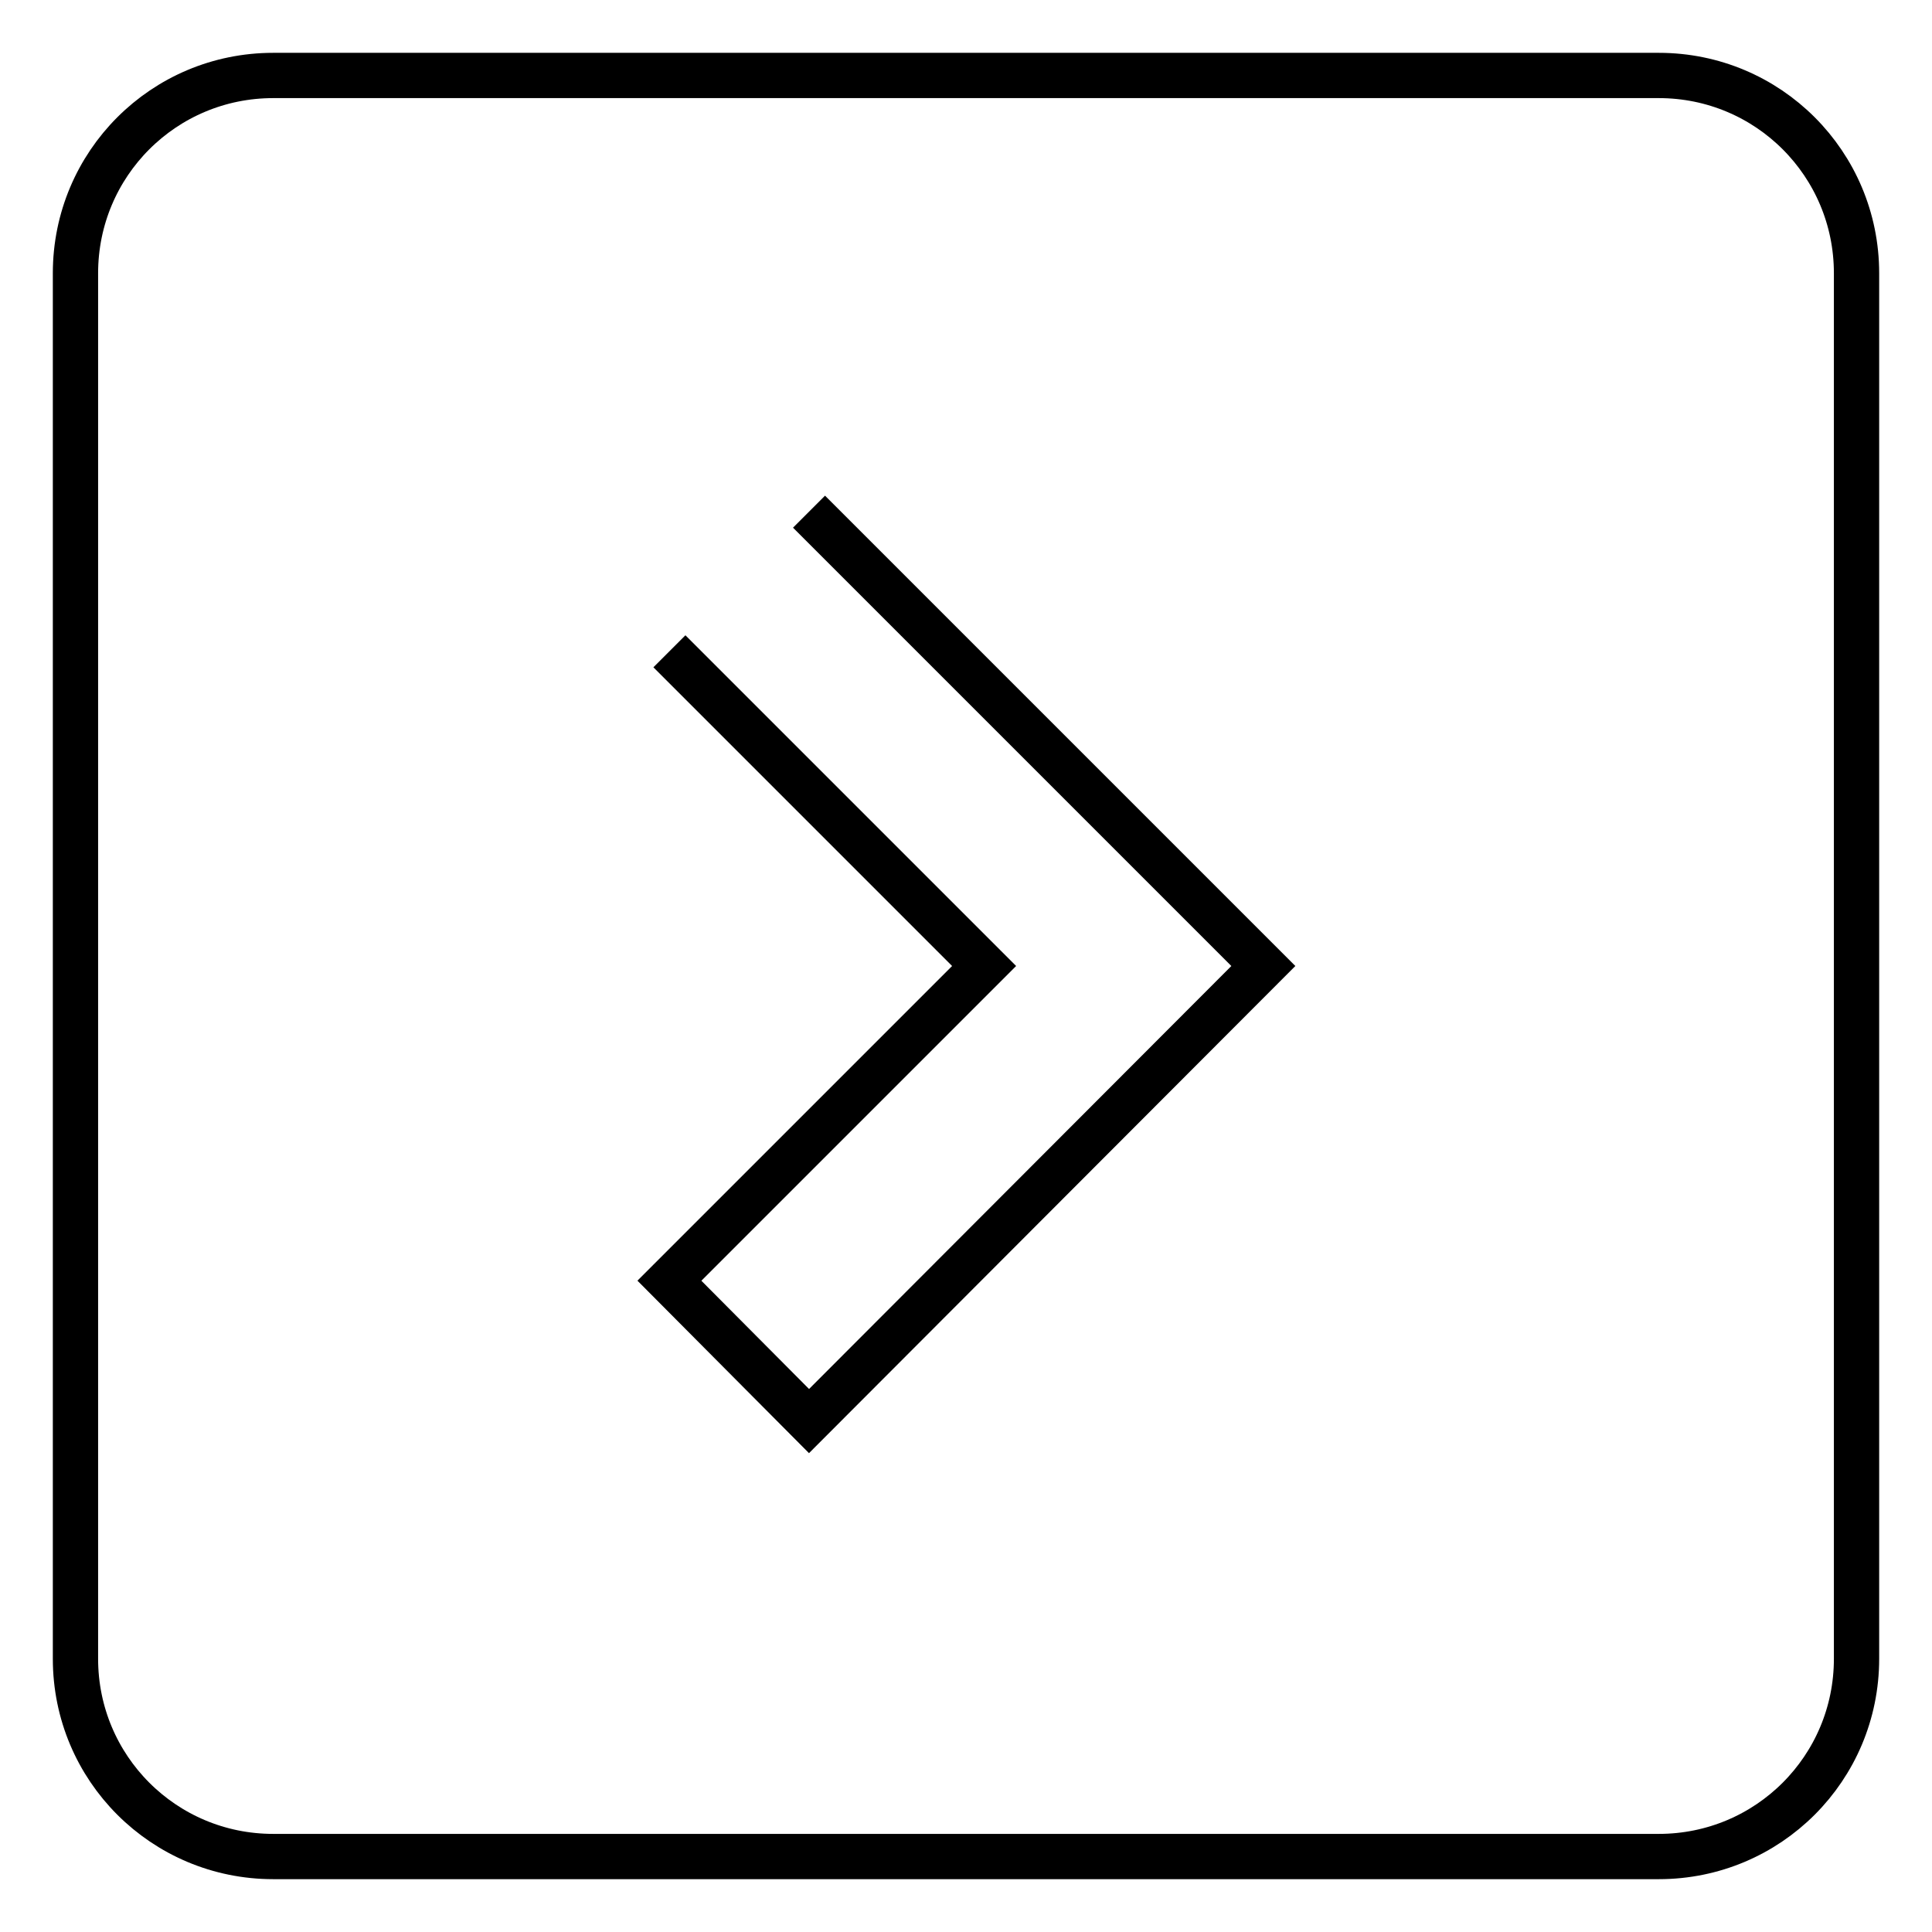
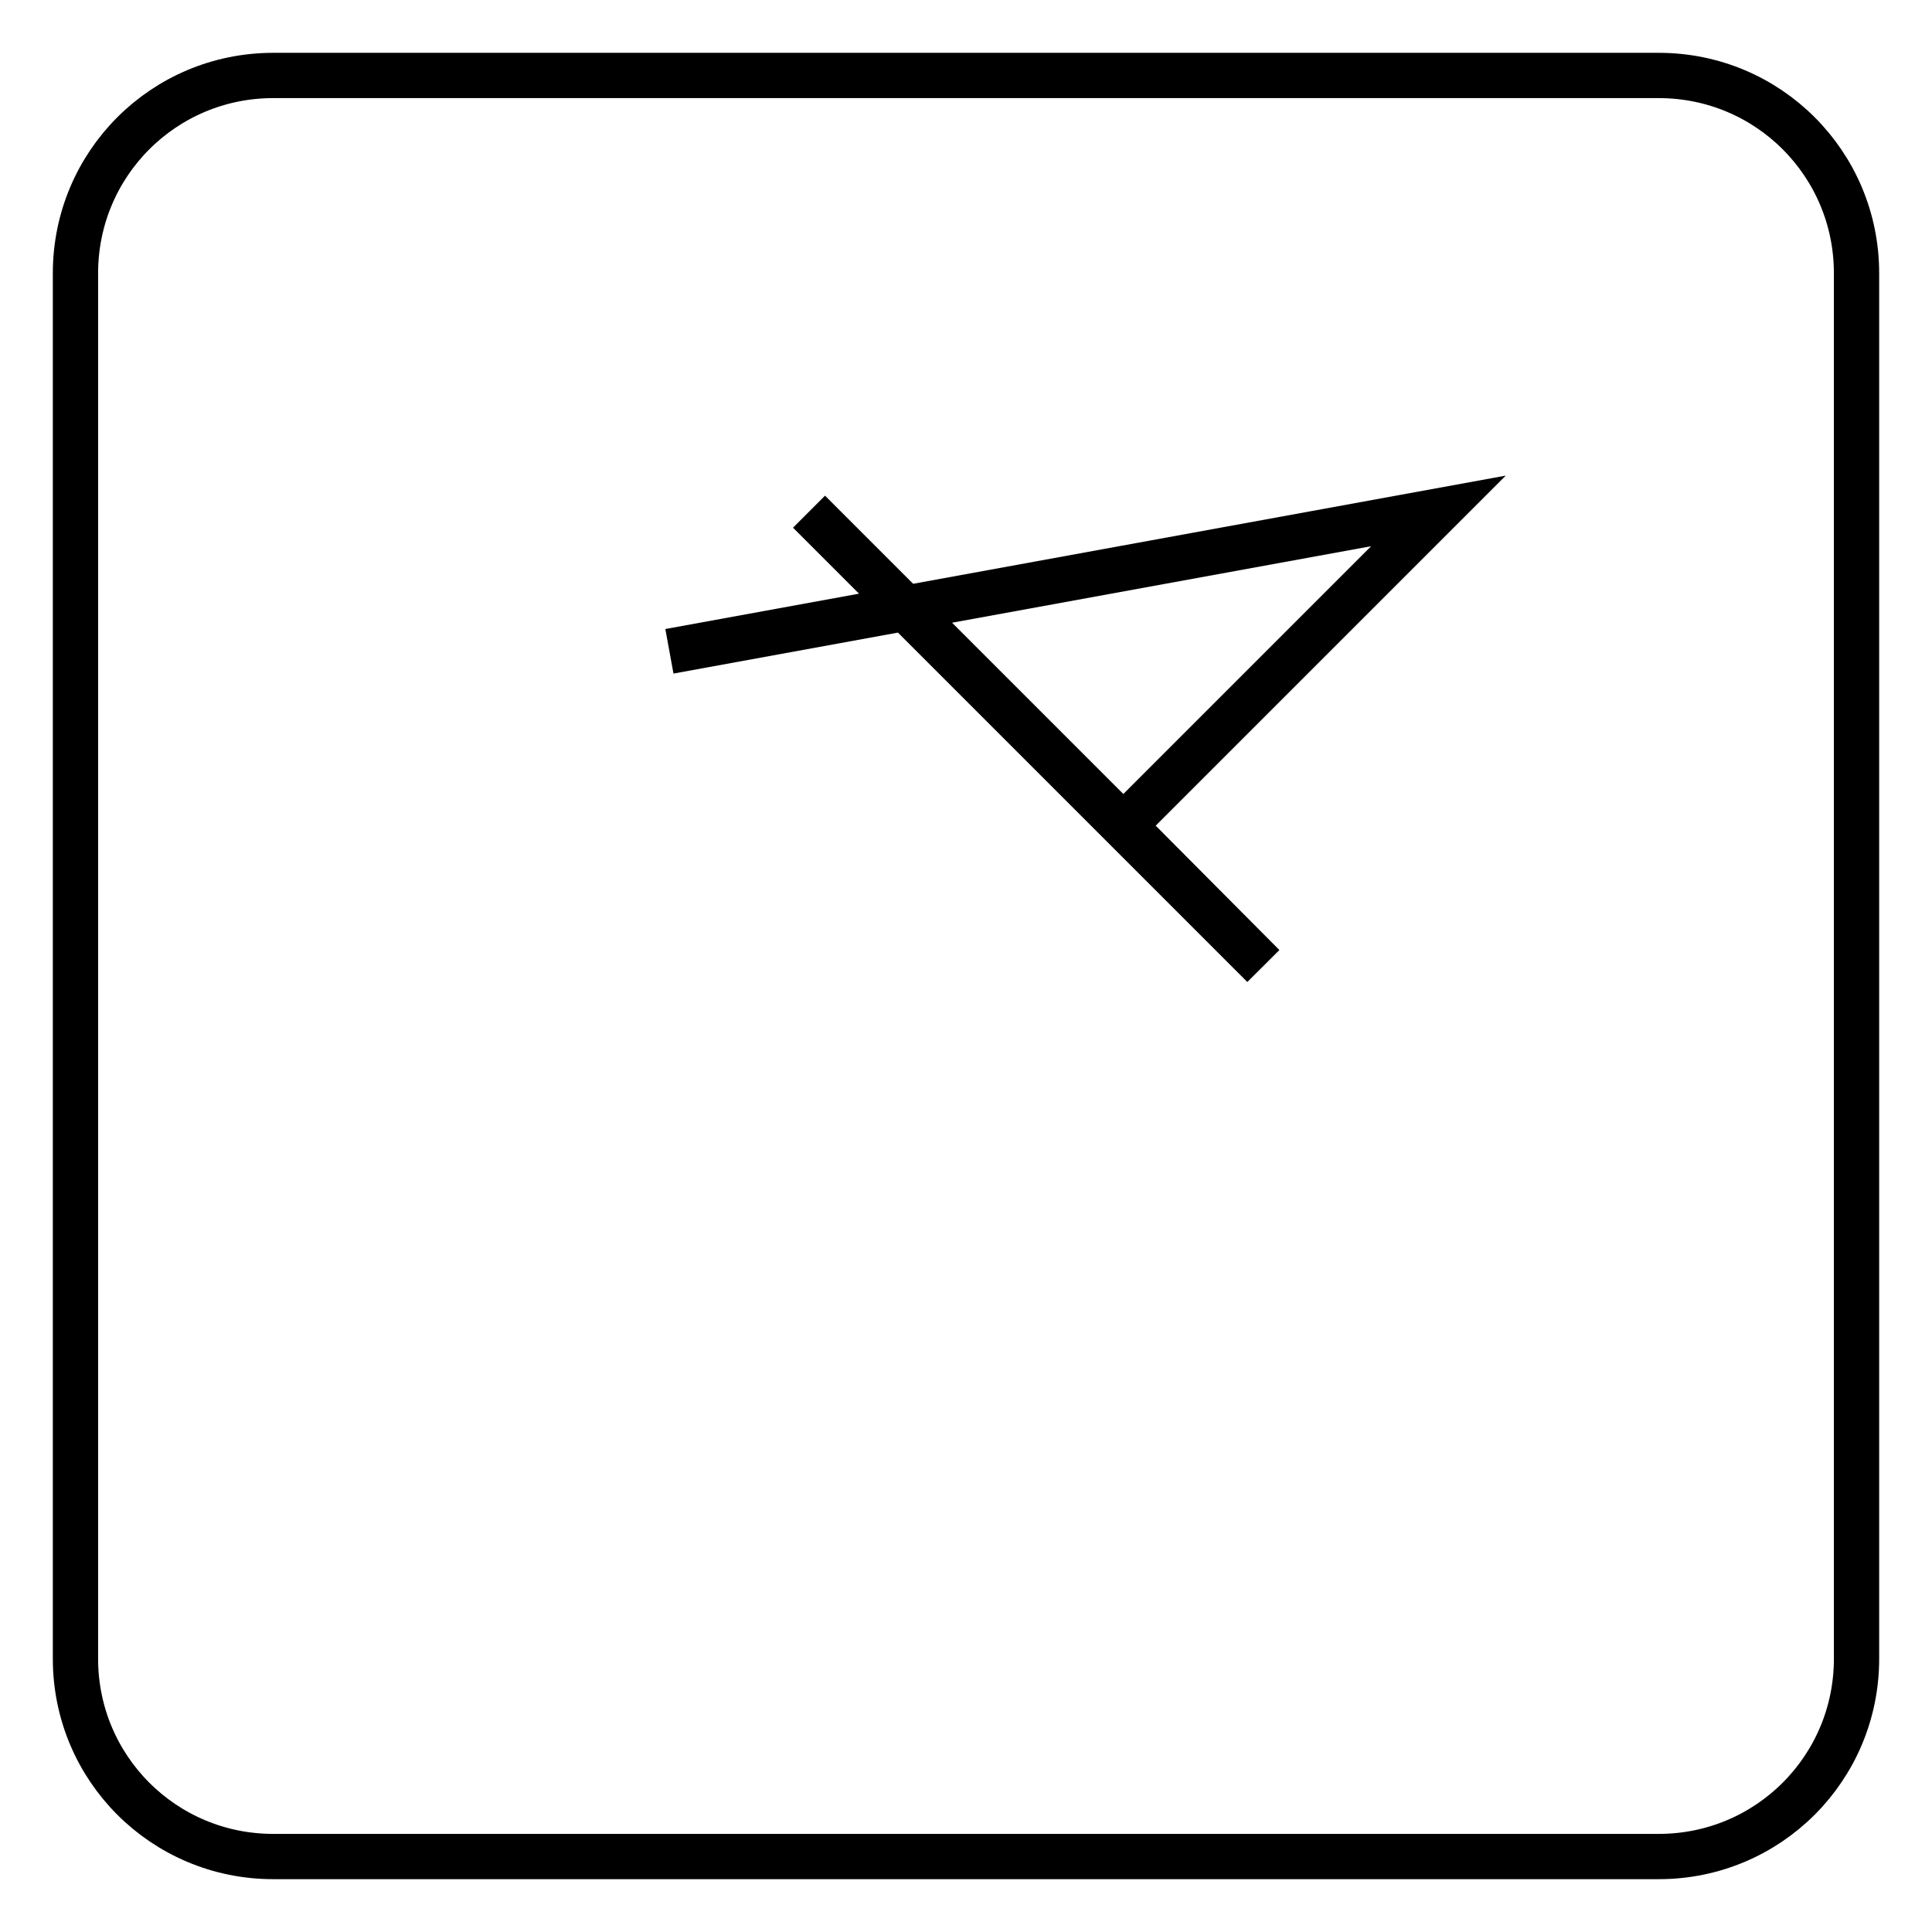
<svg xmlns="http://www.w3.org/2000/svg" version="1.1" x="0px" y="0px" viewBox="0 0 256 256" enable-background="new 0 0 256 256" xml:space="preserve">
  <g>
-     <path stroke-width="6" fill-opacity="0" stroke="#000000" d="M107.2,67.8l60.2,60.2l-60.2,60.3l-18.5-18.6l41.7-41.7L88.7,86.3 M36.2,10C21.7,10,10,21.7,10,36.2l0,0 v183.6c0,14.5,11.7,26.2,26.2,26.2h183.6c14.5,0,26.2-11.7,26.2-26.2V36.2c0-14.5-11.7-26.2-26.2-26.2H36.2z" />
+     <path stroke-width="6" fill-opacity="0" stroke="#000000" d="M107.2,67.8l60.2,60.2l-18.5-18.6l41.7-41.7L88.7,86.3 M36.2,10C21.7,10,10,21.7,10,36.2l0,0 v183.6c0,14.5,11.7,26.2,26.2,26.2h183.6c14.5,0,26.2-11.7,26.2-26.2V36.2c0-14.5-11.7-26.2-26.2-26.2H36.2z" />
  </g>
</svg>